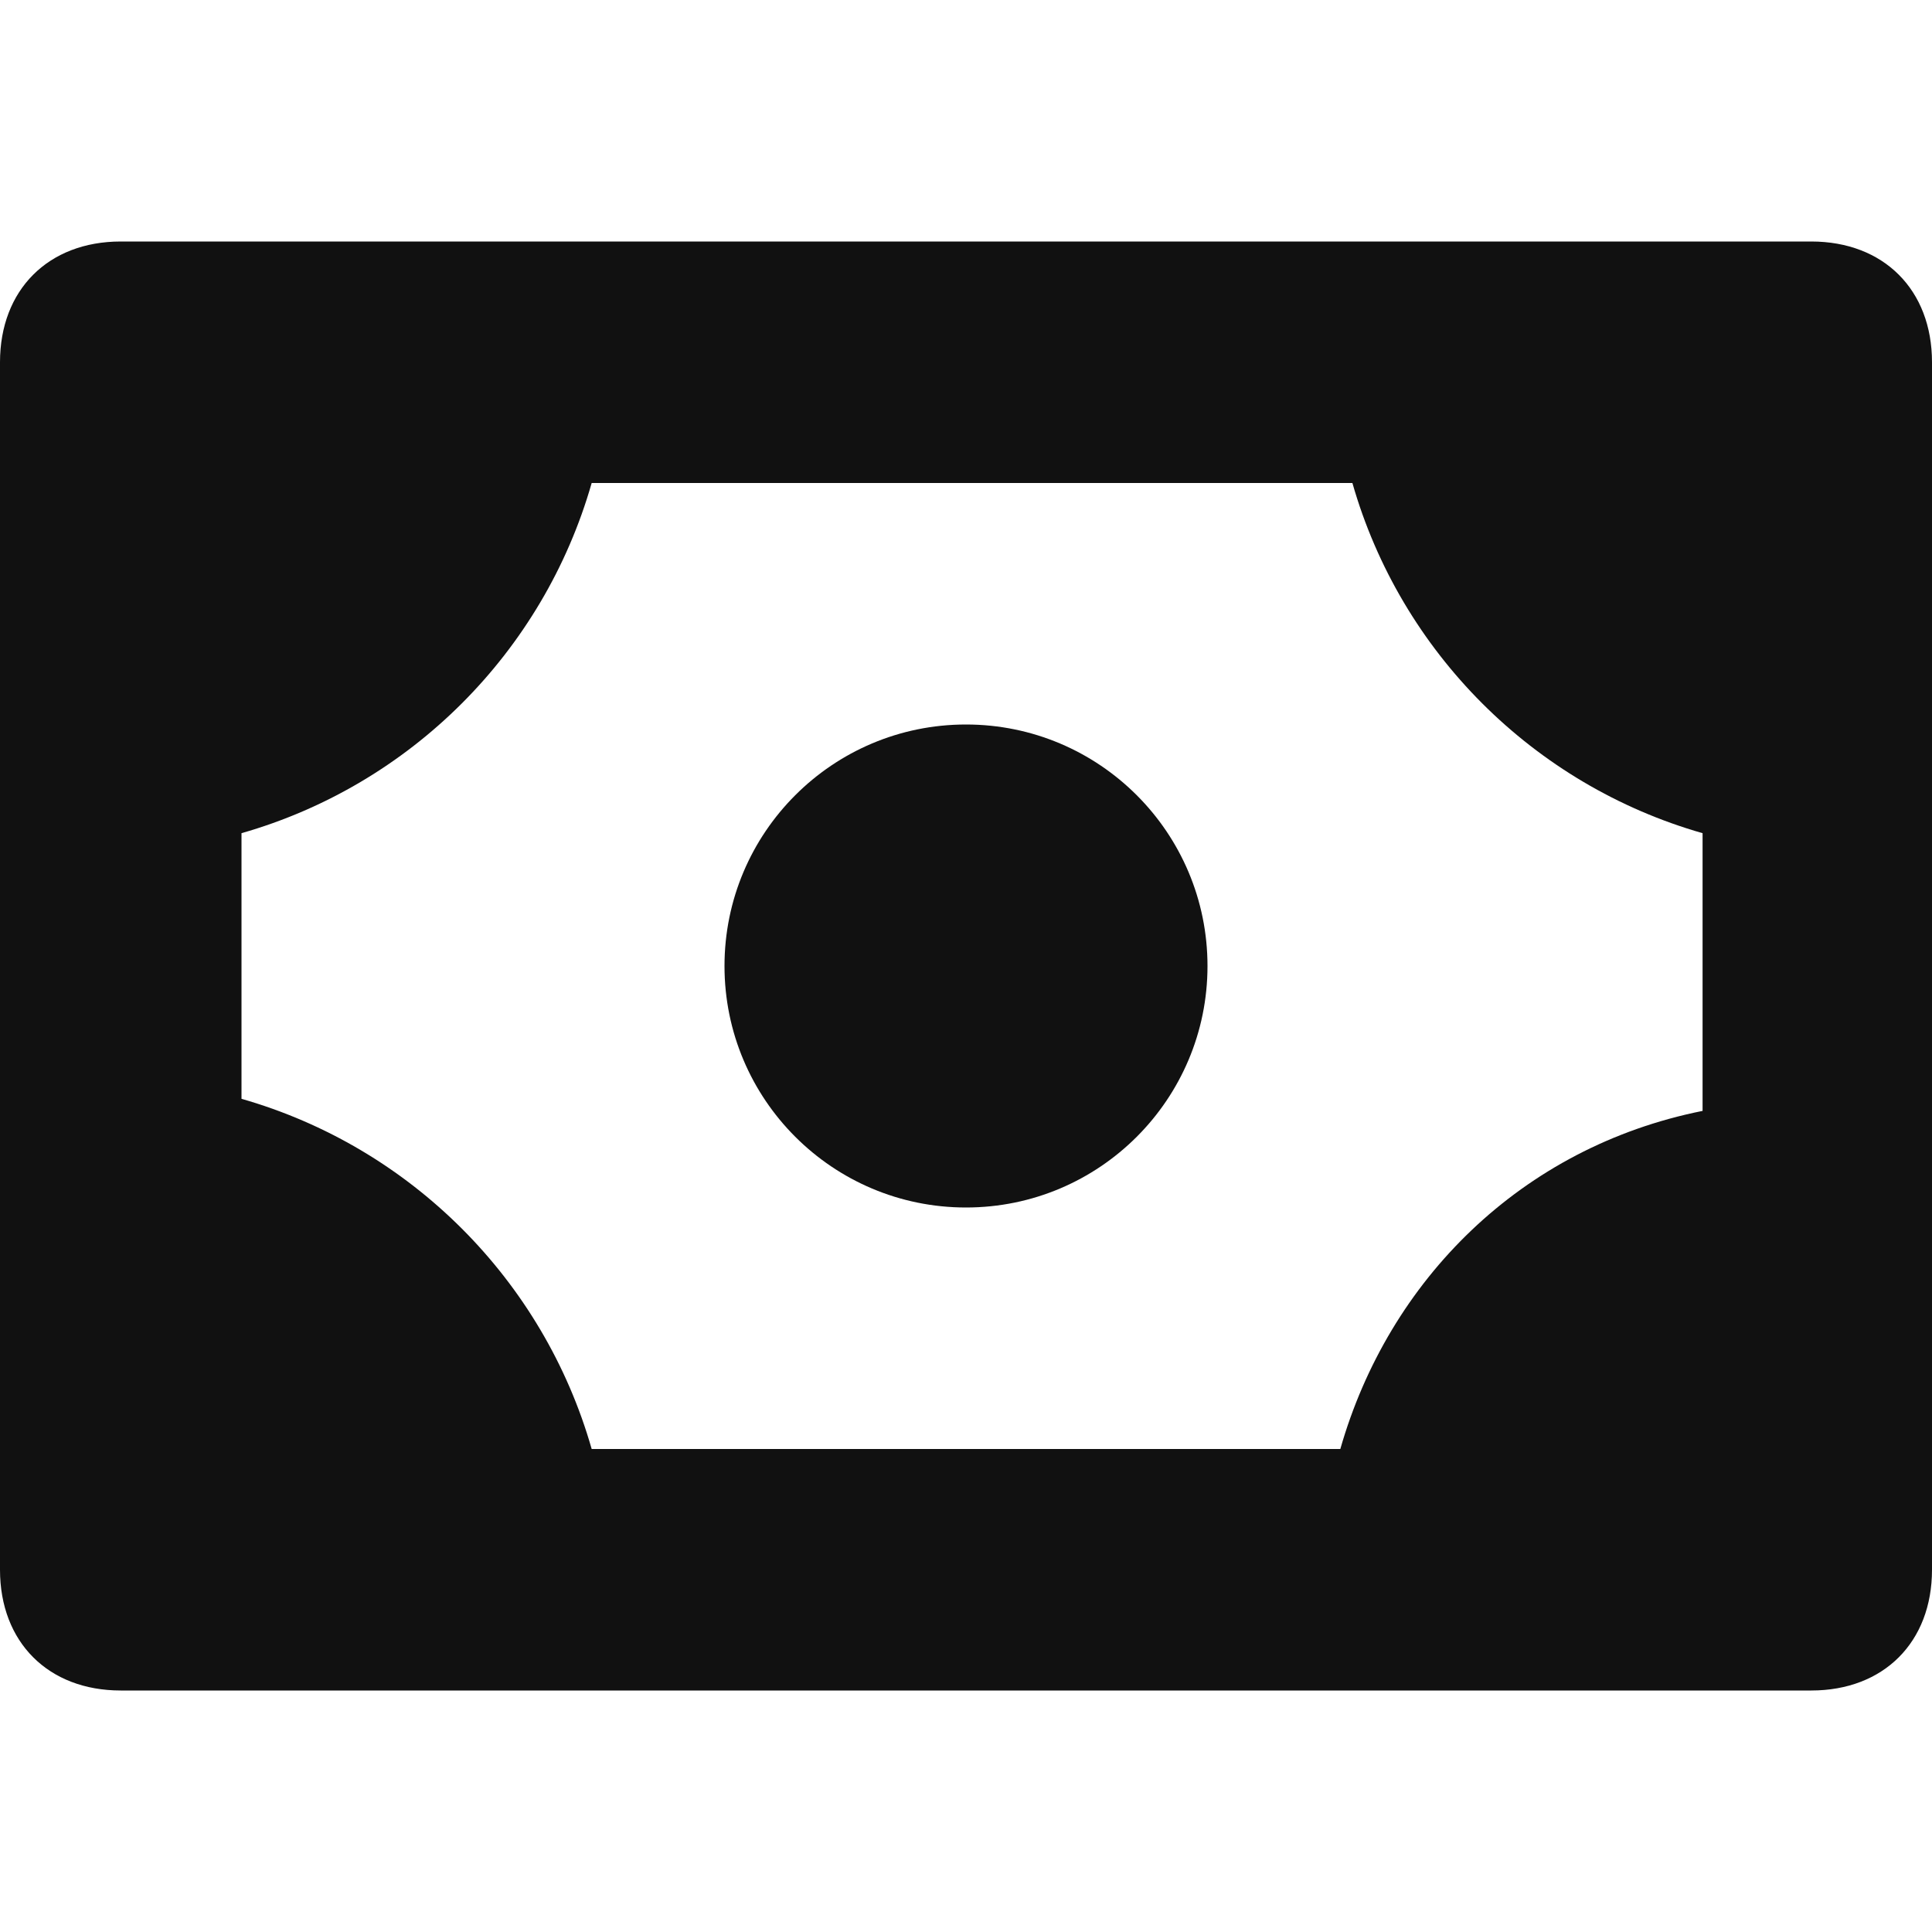
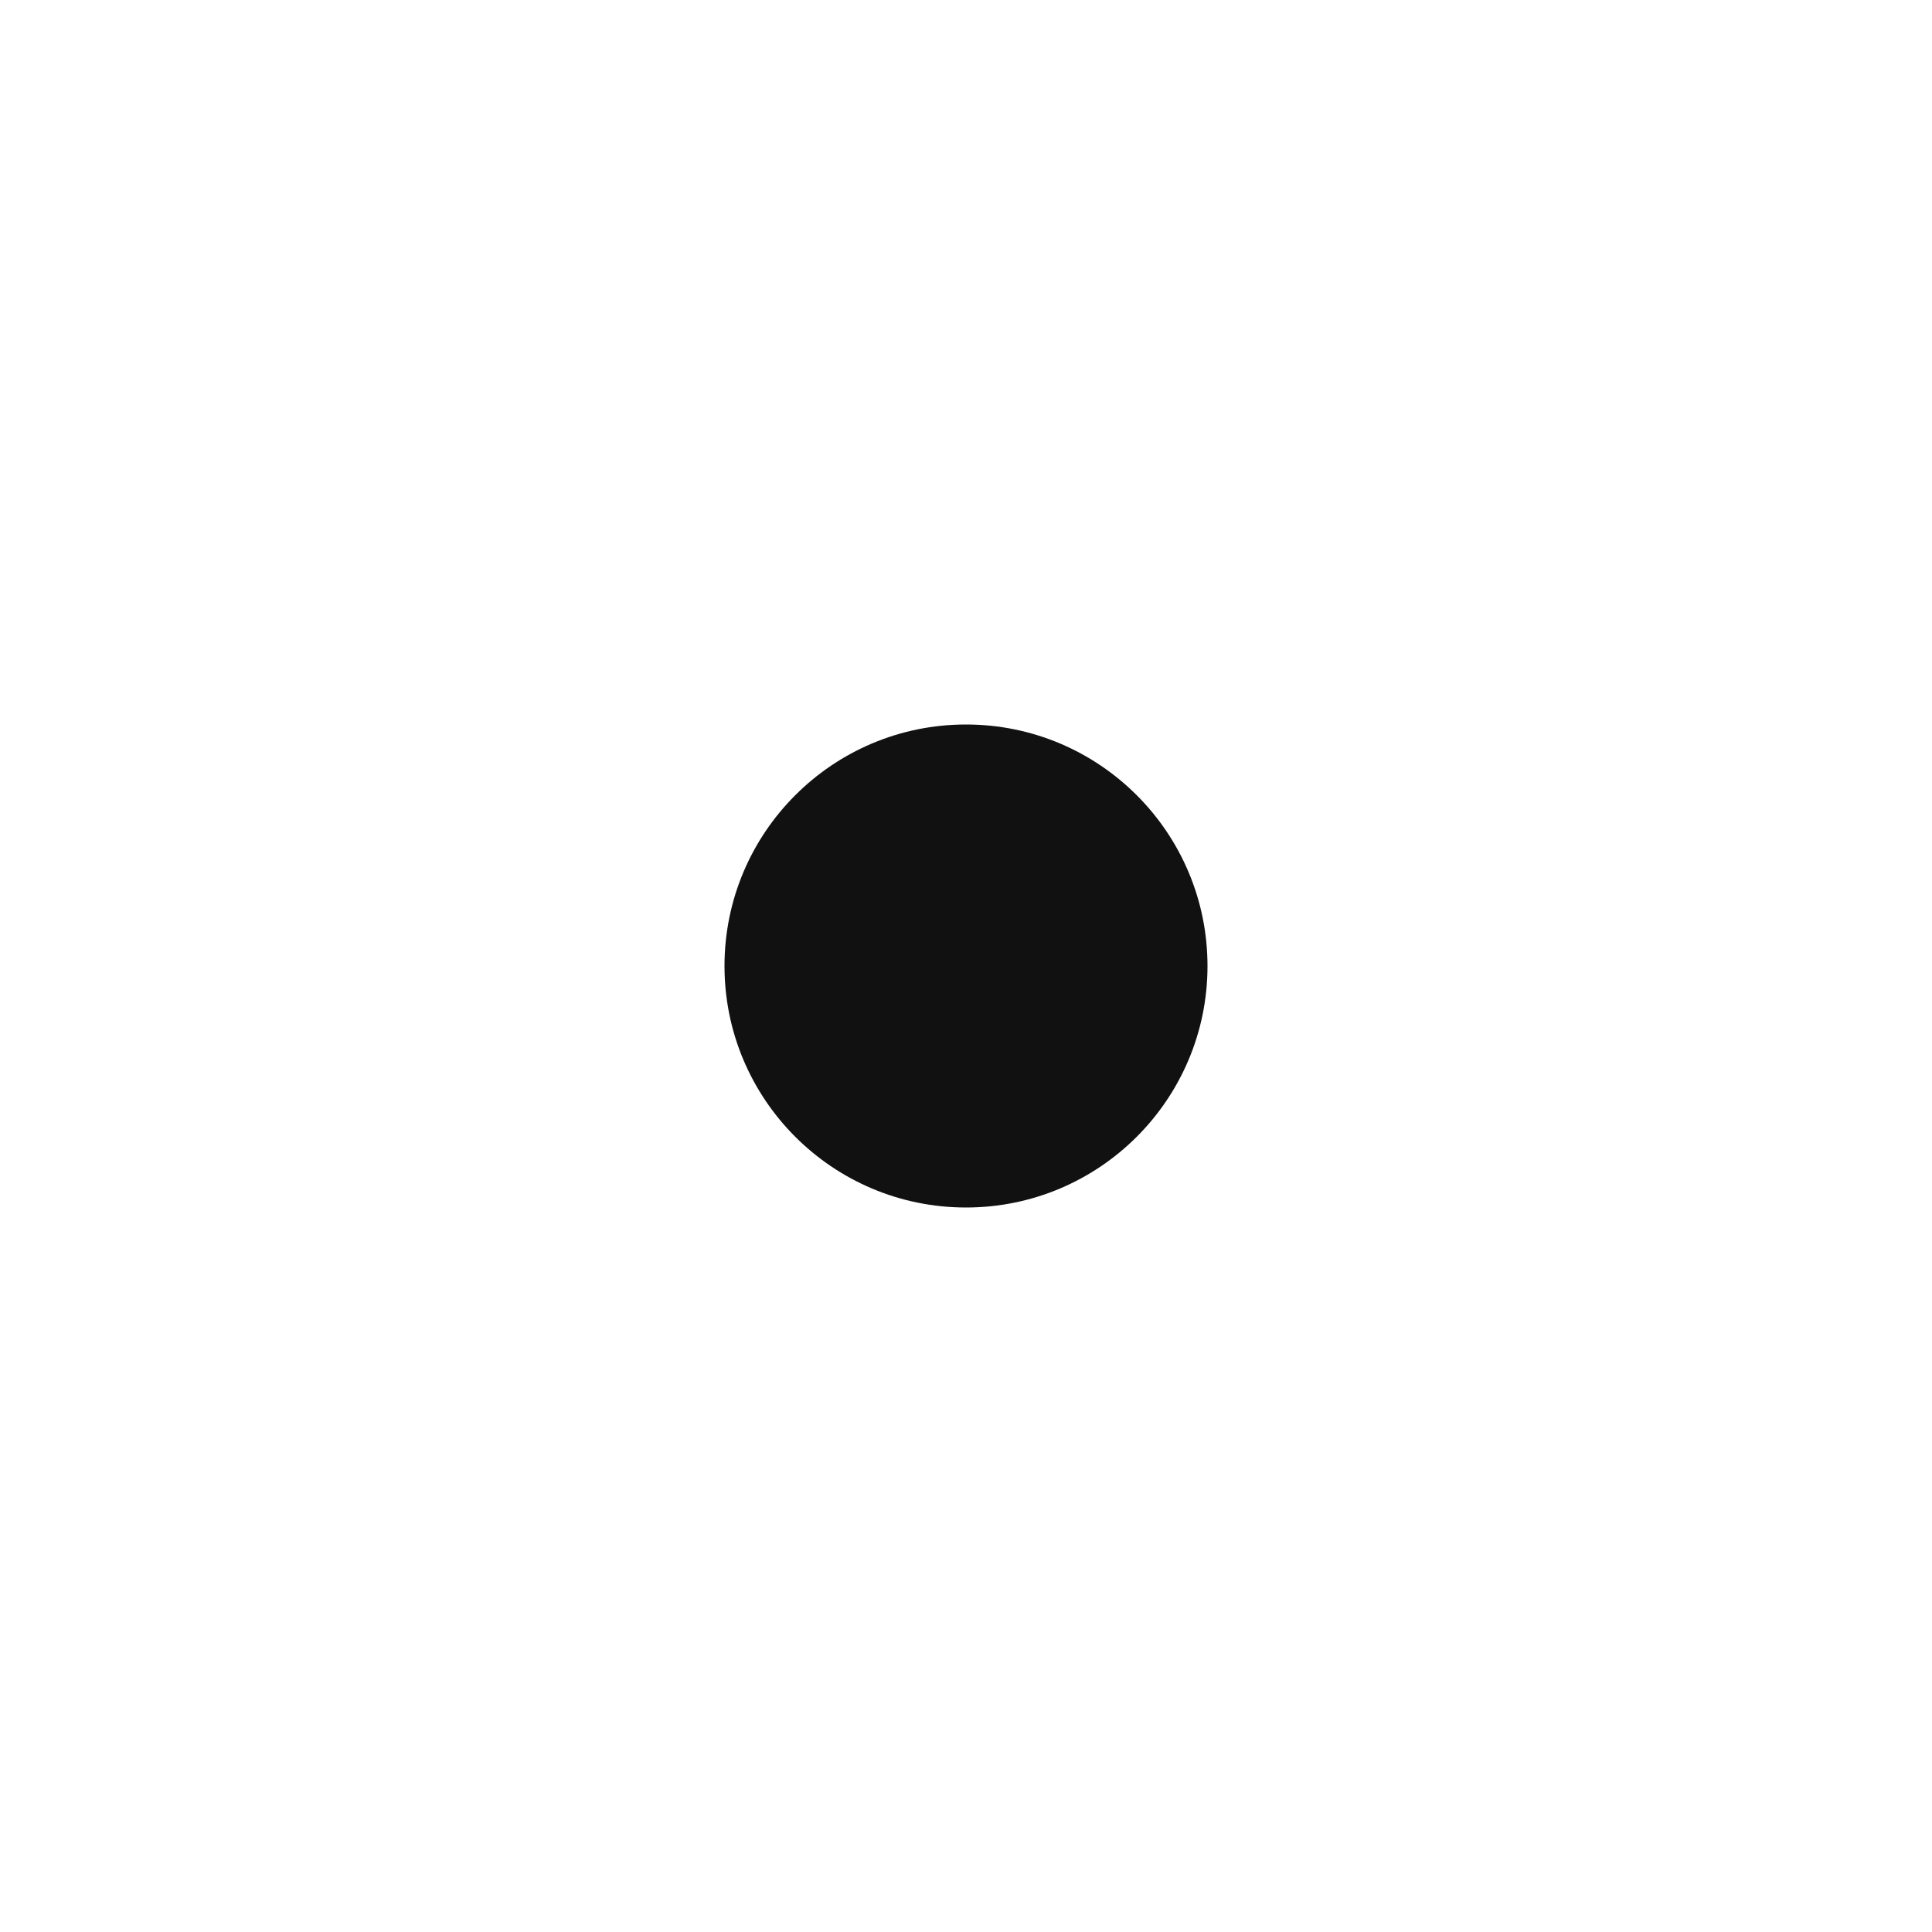
<svg xmlns="http://www.w3.org/2000/svg" width="16" height="16" viewBox="0 0 16 16">
  <g class="nc-icon-wrapper" fill="#111111">
-     <path fill="#111111" d="M15,2H1C0.4,2,0,2.4,0,3v10c0,0.6,0.4,1,1,1h14c0.6,0,1-0.4,1-1V3C16,2.4,15.6,2,15,2z M11.1,12H4.9 C4.5,10.6,3.4,9.5,2,9.1V6.9C3.4,6.5,4.5,5.4,4.9,4h6.3c0.4,1.4,1.5,2.5,2.9,2.9v2.3C12.6,9.5,11.5,10.6,11.1,12z" />
    <circle fill="#111111" cx="8" cy="8" r="2" />
  </g>
</svg>